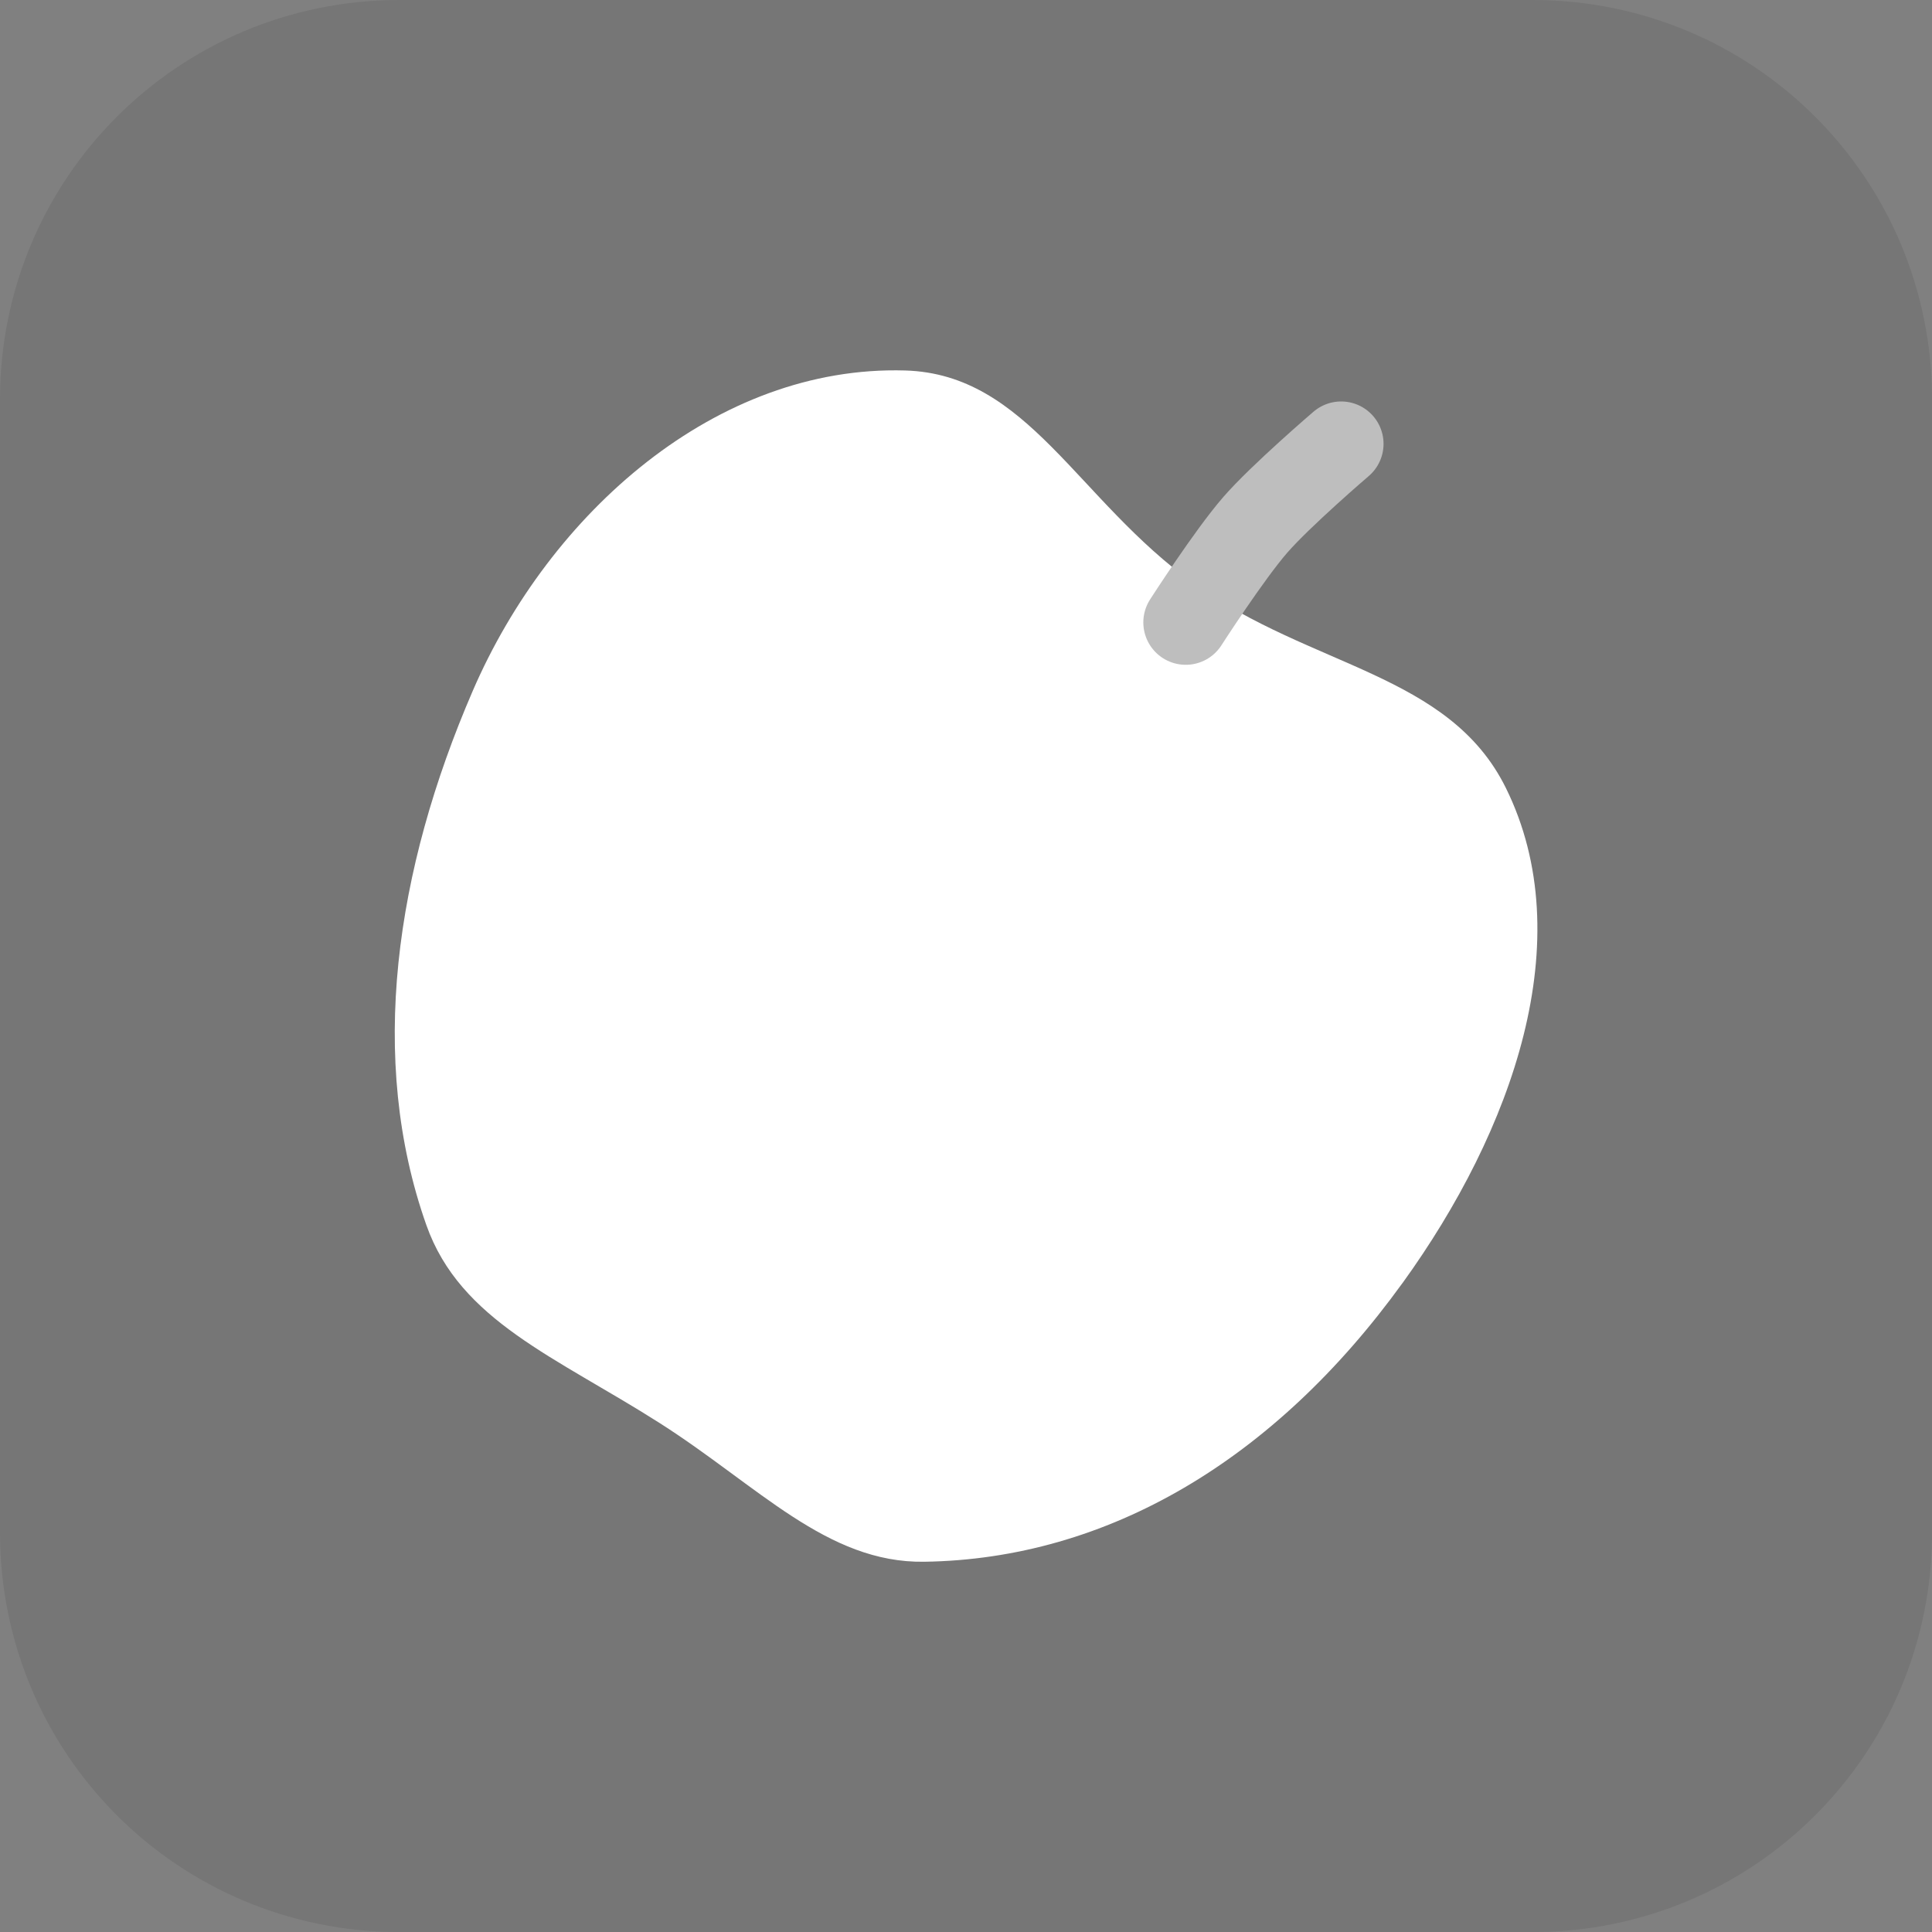
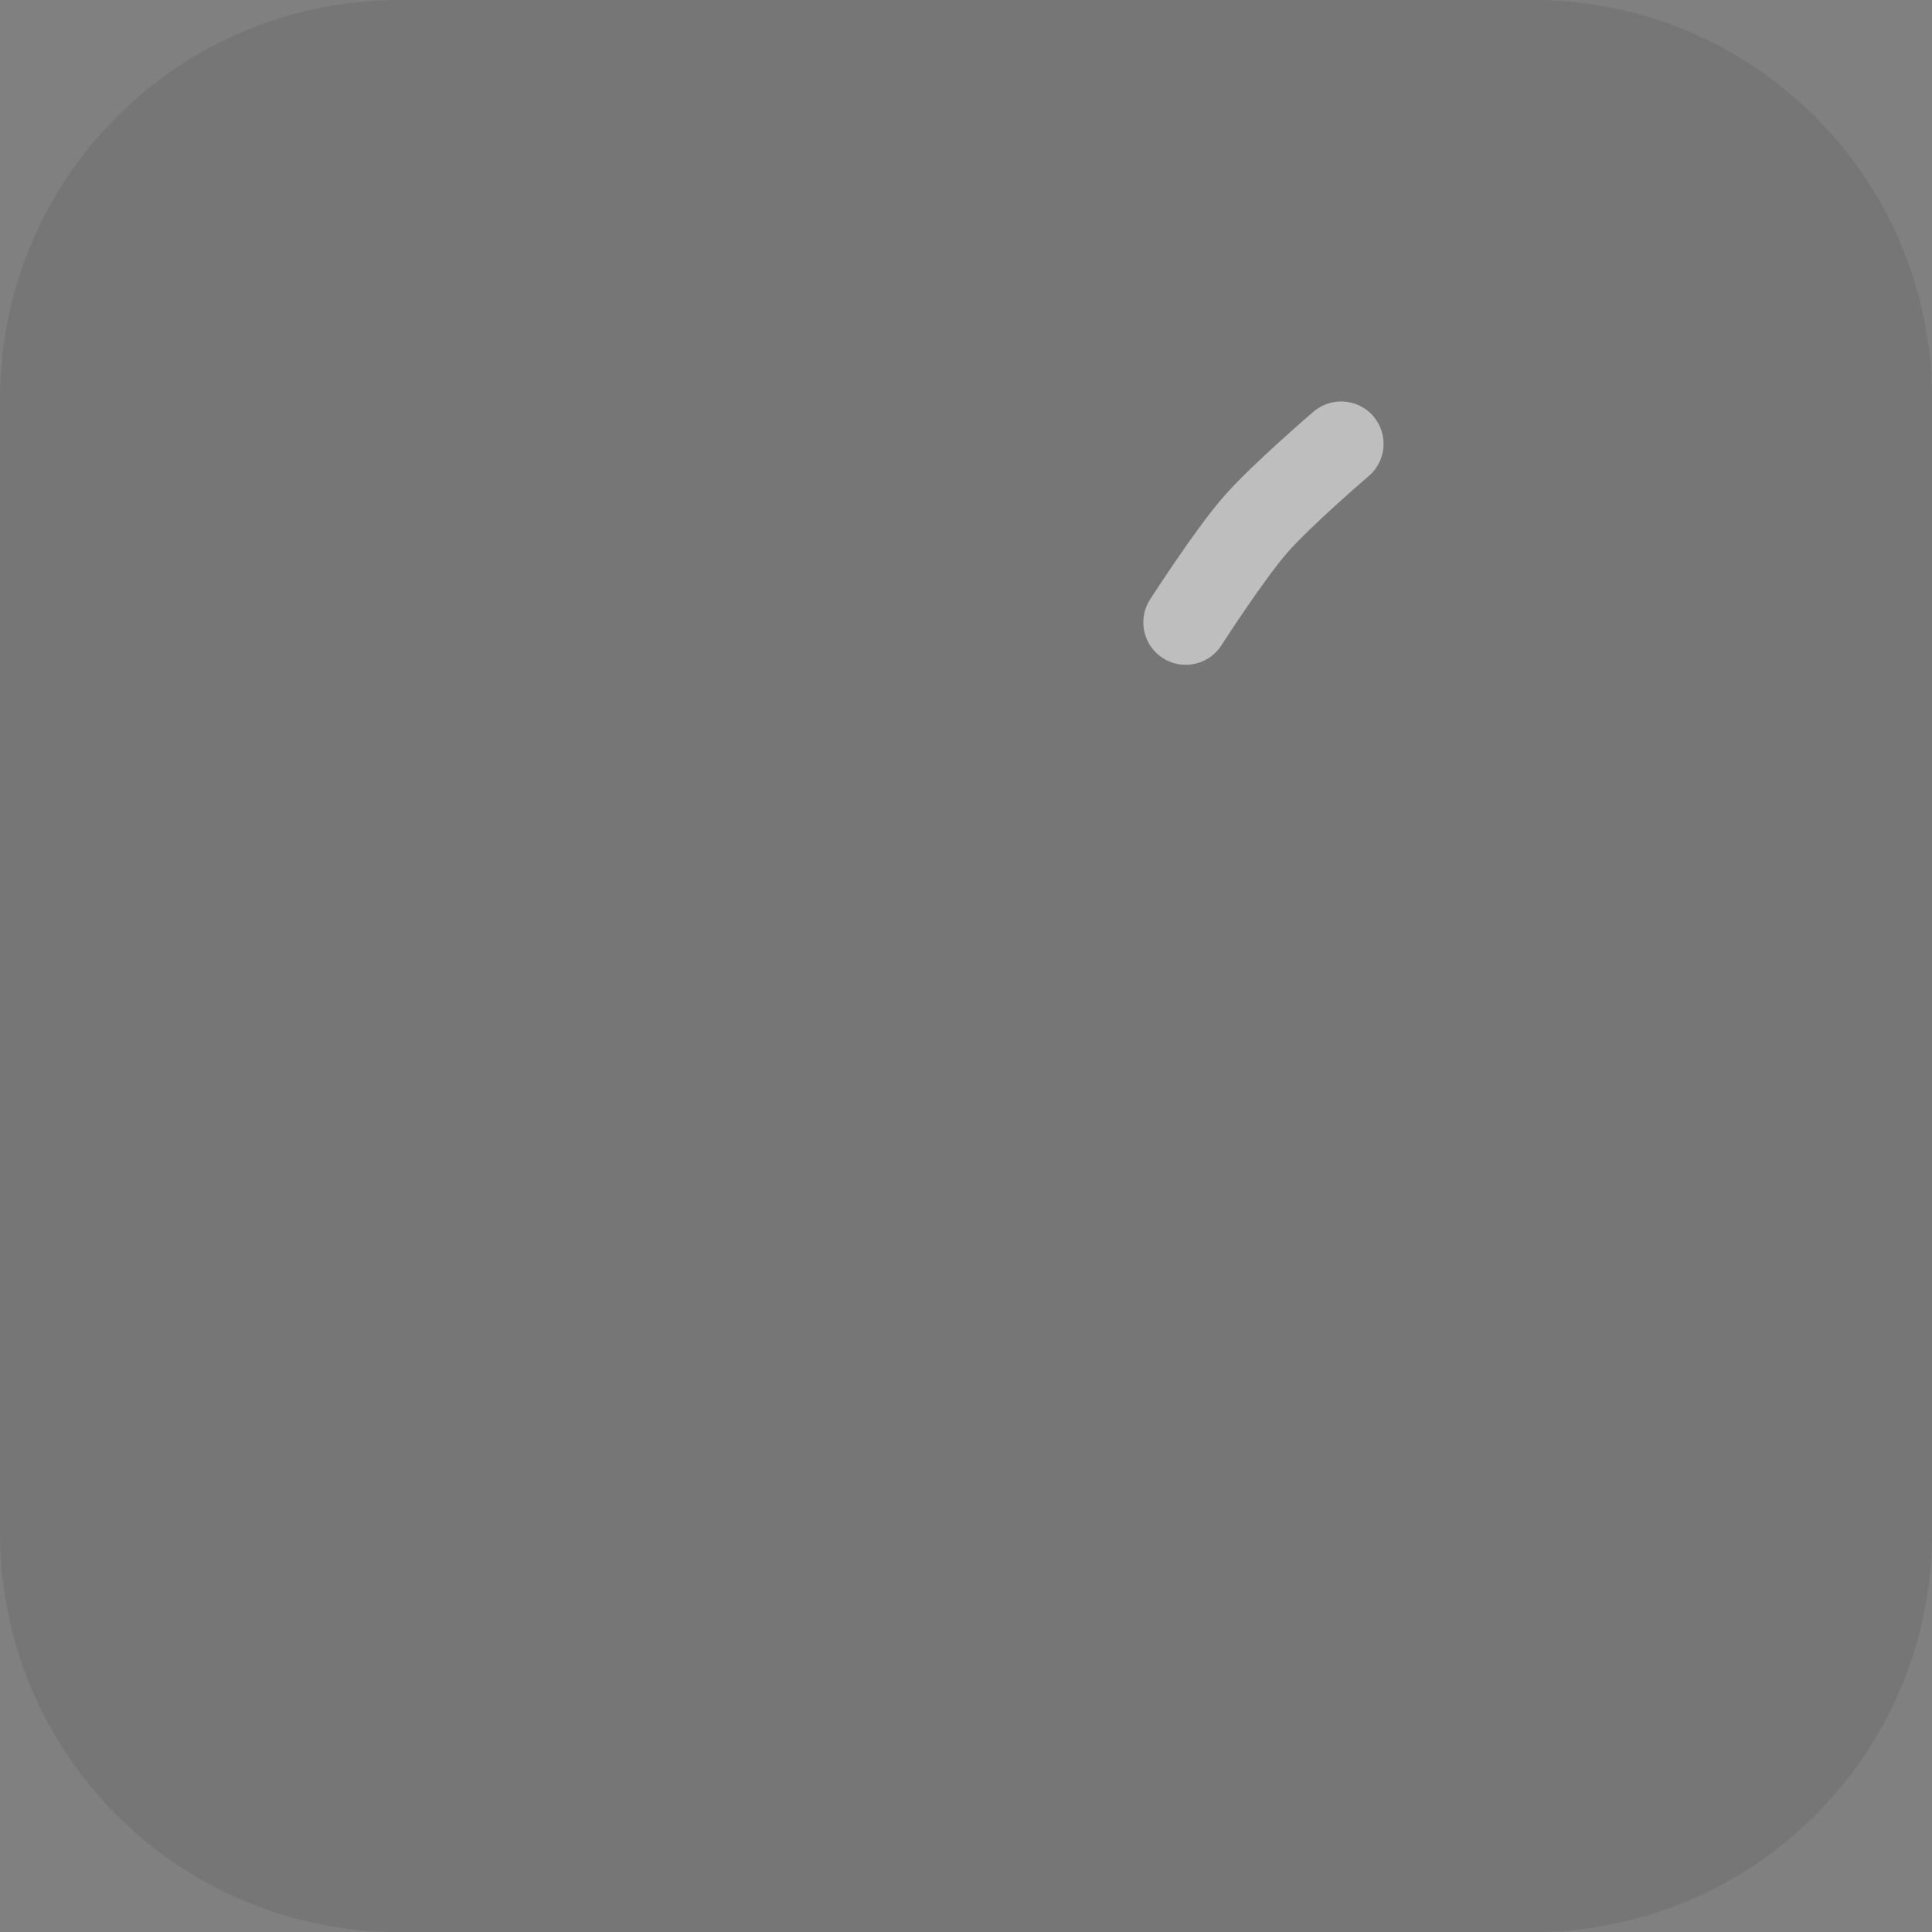
<svg xmlns="http://www.w3.org/2000/svg" version="1.1" width="34.173" height="34.173" viewBox="0,0,34.173,34.173">
  <rect x="0" y="0" width="34.173" height="34.173" fill="#808080" stroke="none" />
  <g transform="translate(-222.913,-162.913)">
    <g data-paper-data="{&quot;isPaintingLayer&quot;:true}" stroke-miterlimit="10" stroke-dasharray="" stroke-dashoffset="0" style="mix-blend-mode: normal">
      <path d="M229.983,162.913h20.034c3.917,0 7.07,3.153 7.07,7.07v20.034c0,3.917 -3.153,7.07 -7.07,7.07h-20.034c-3.917,0 -7.07,-3.153 -7.07,-7.07v-20.034c0,-3.917 3.153,-7.07 7.07,-7.07z" fill-opacity="0.097" fill="#191919" fill-rule="evenodd" stroke="none" stroke-width="4.439" stroke-linecap="round" stroke-linejoin="round" />
      <g fill-rule="nonzero" stroke-linejoin="miter">
-         <path d="M247.718,185.61c-2.259,3.126 -5.215,4.88 -8.459,4.927c-1.719,0.025 -2.936,-1.343 -4.676,-2.452c-1.835,-1.169 -3.529,-1.808 -4.128,-3.501c-1.041,-2.941 -0.551,-6.279 0.819,-9.449c1.365,-3.159 4.314,-5.765 7.648,-5.669c2.172,0.063 3.041,2.292 5.117,3.776c2.075,1.484 4.506,1.576 5.51,3.609c1.322,2.677 0.124,6.054 -1.83,8.759z" fill="#ffffff" stroke="#000000" stroke-width="0" stroke-linecap="butt" />
        <path d="M243.886,173.922c0,0 0.767,-1.193 1.23,-1.725c0.453,-0.521 1.519,-1.433 1.519,-1.433" fill="none" stroke="#bebebe" stroke-width="1.5" stroke-linecap="round" />
      </g>
    </g>
  </g>
</svg>